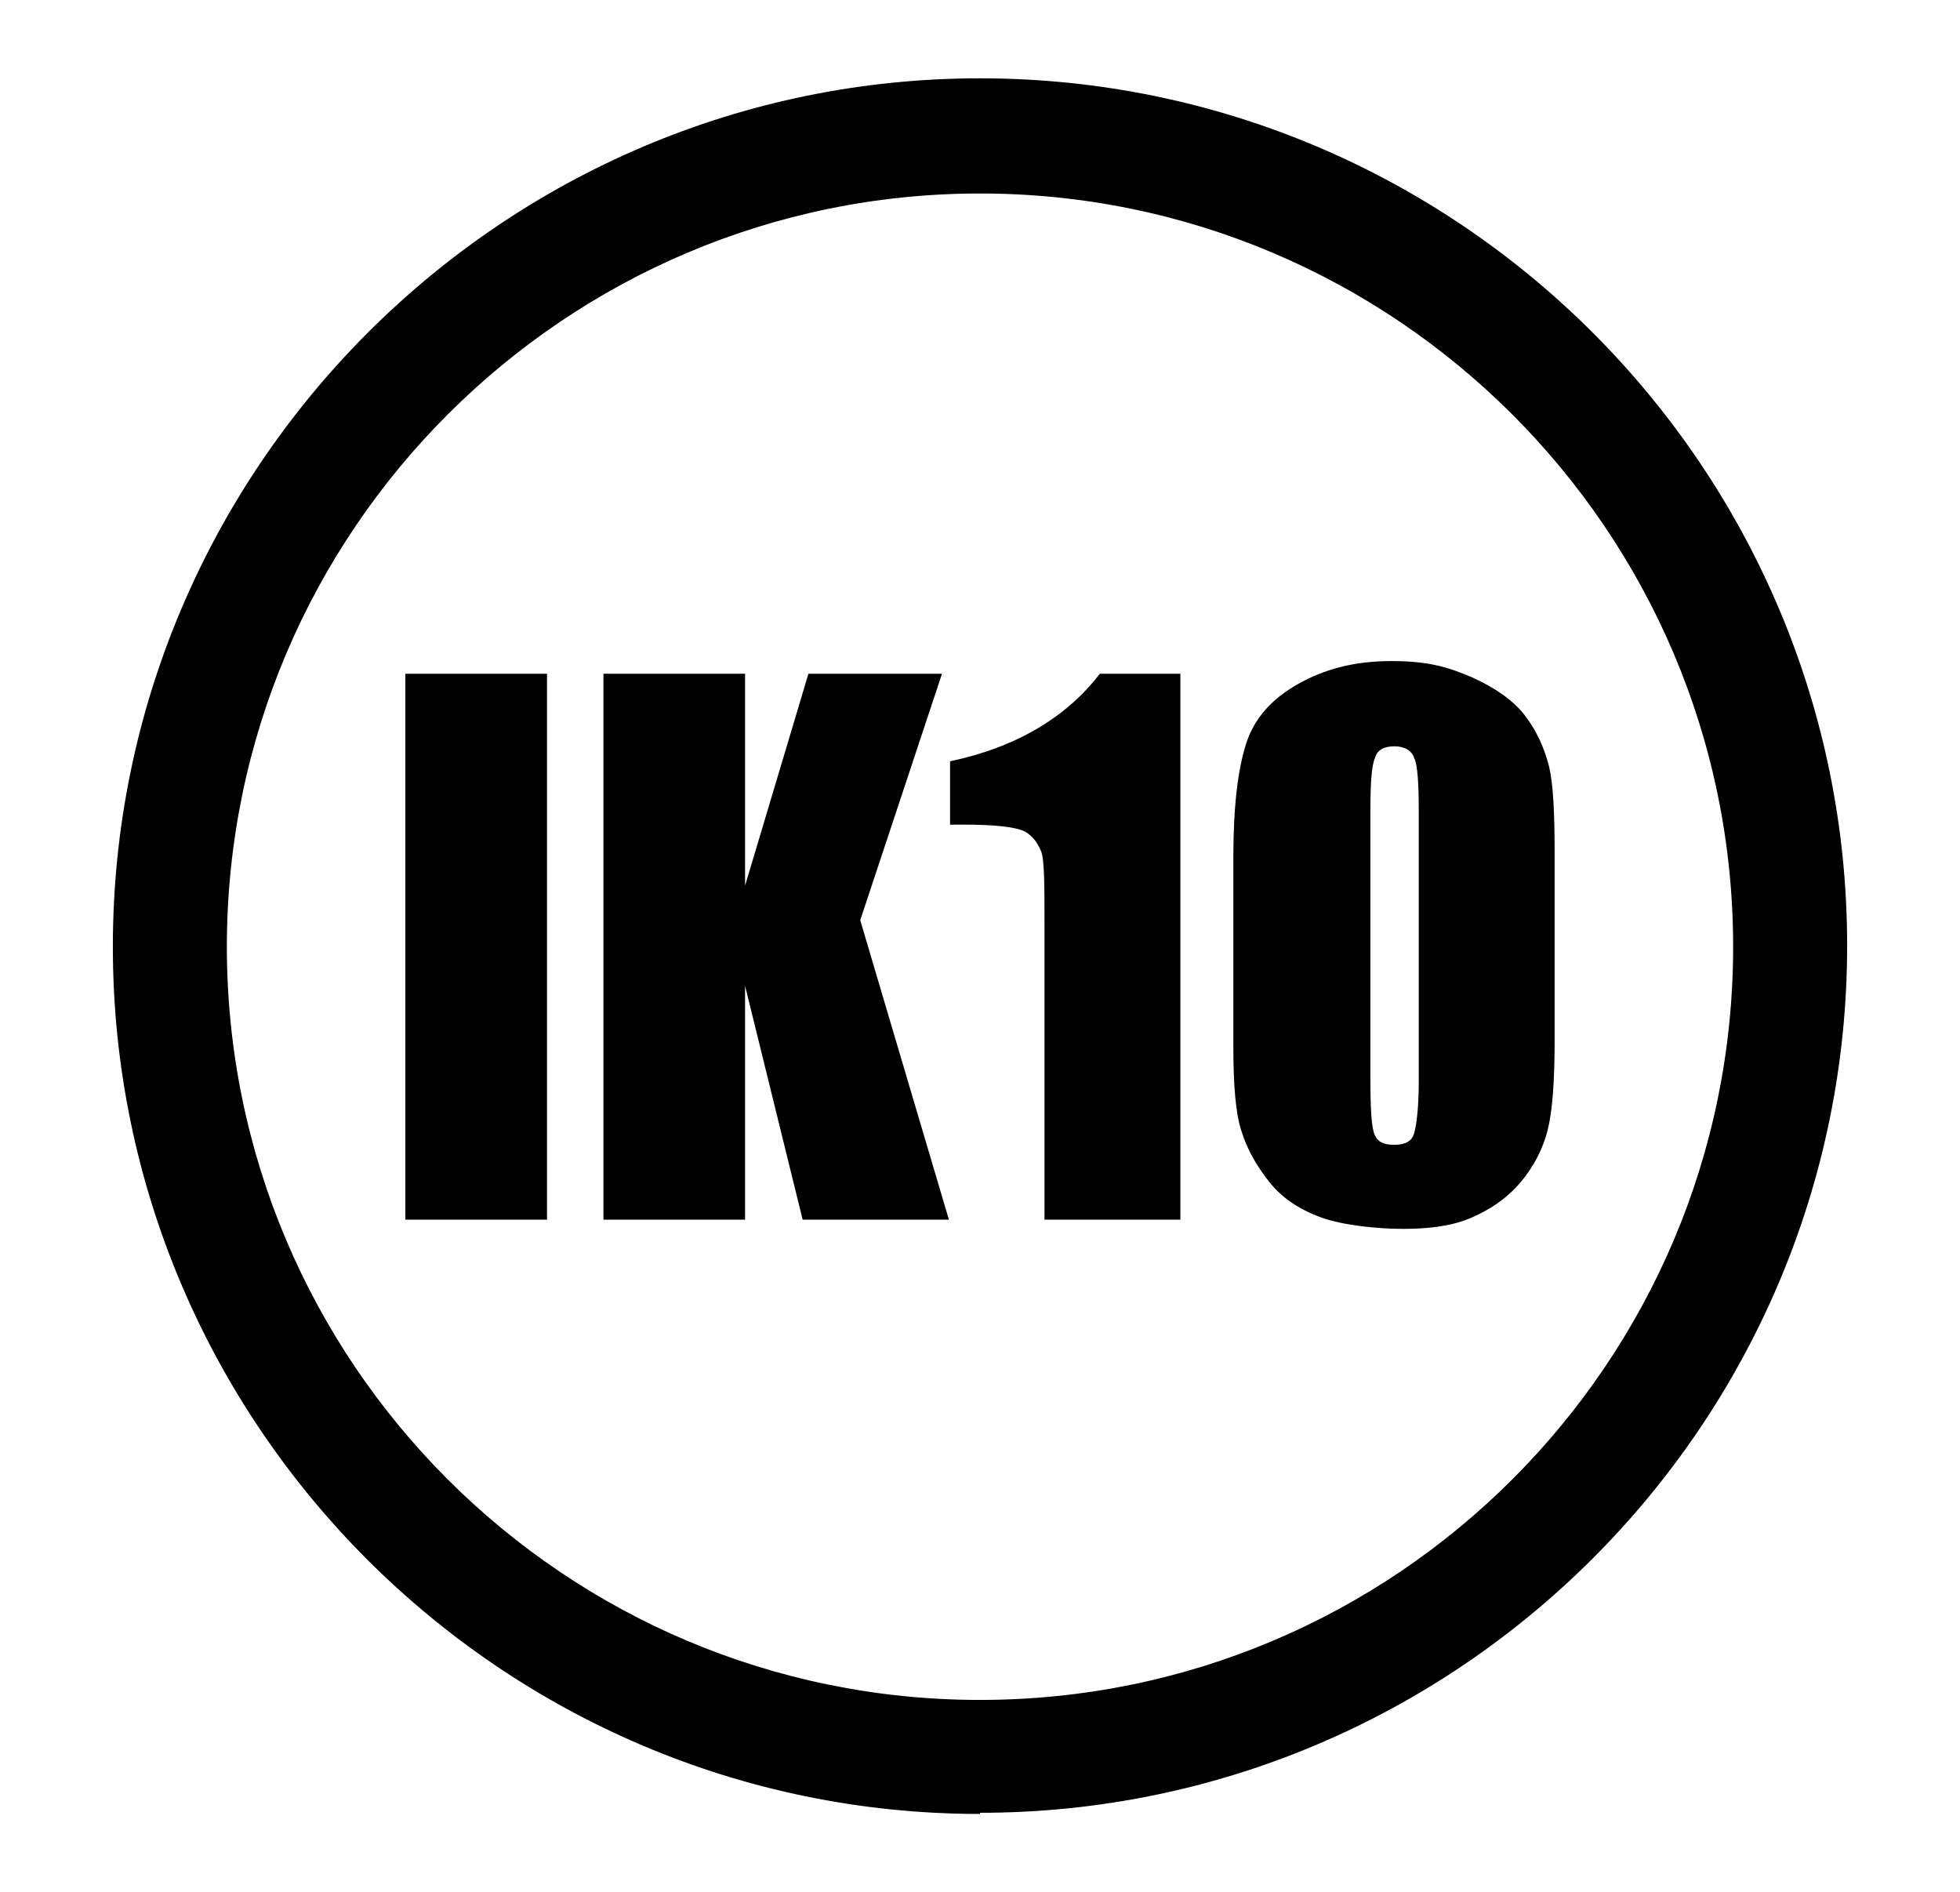
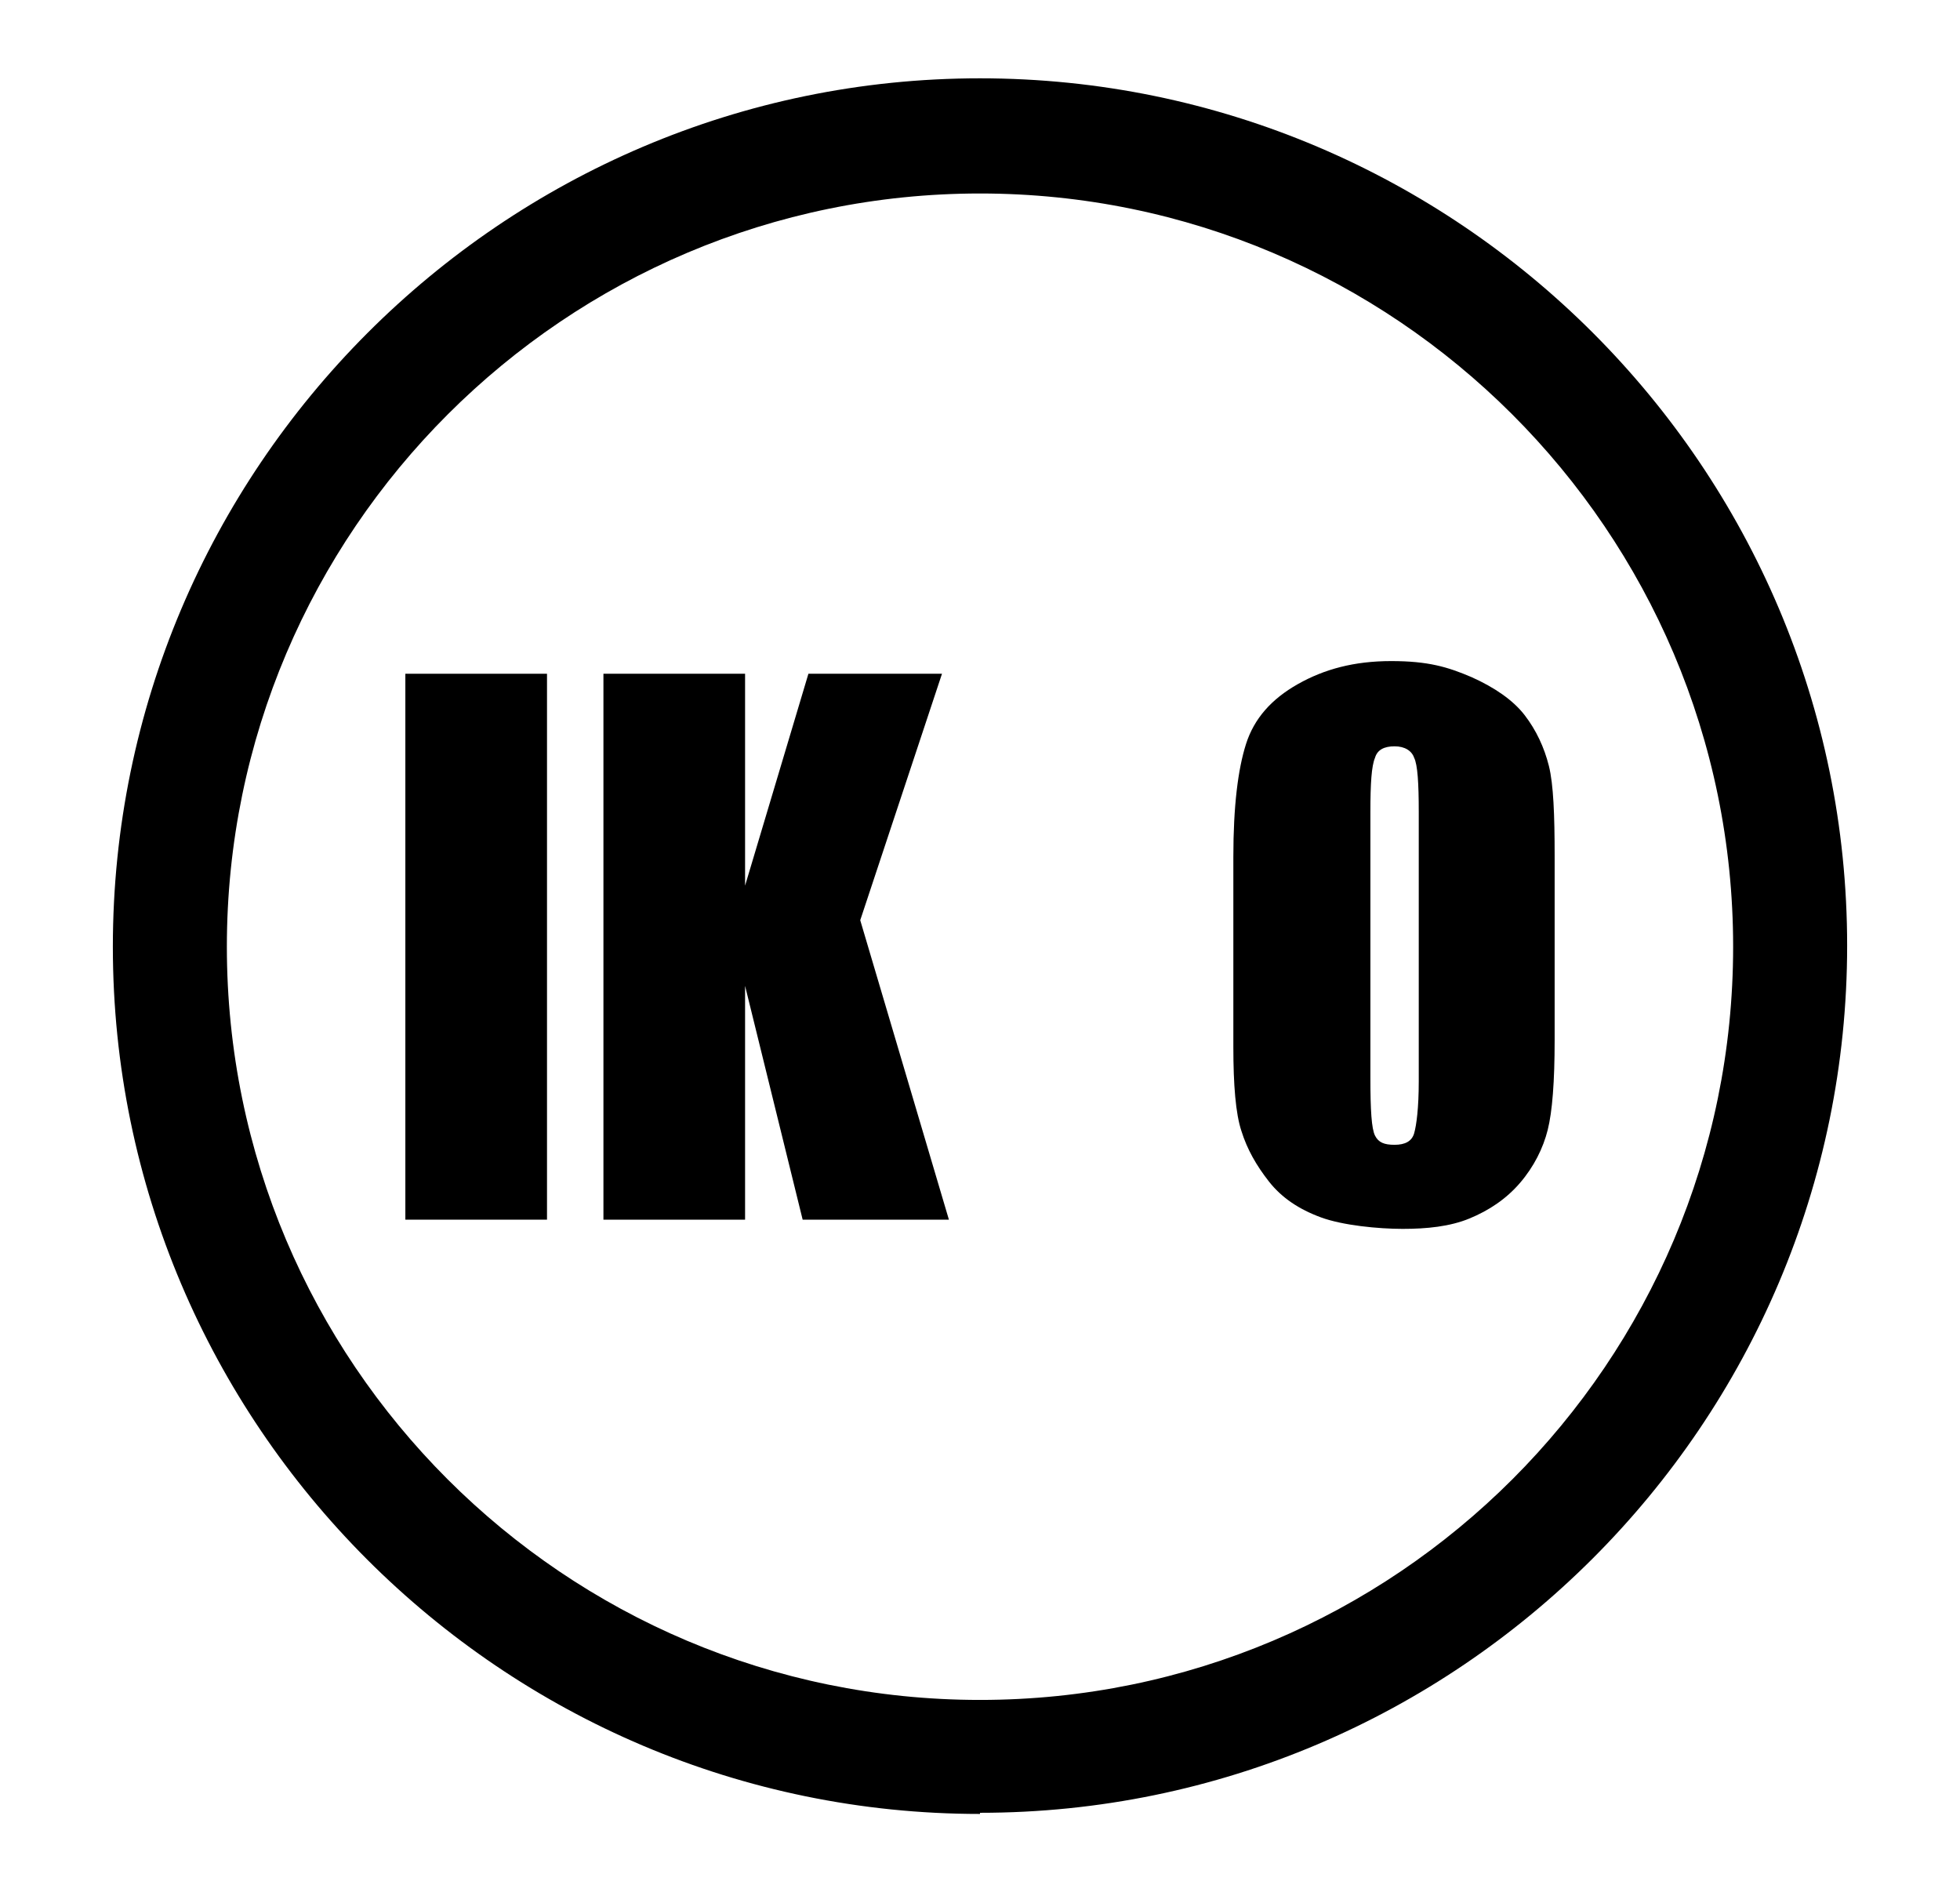
<svg xmlns="http://www.w3.org/2000/svg" id="a" viewBox="0 0 170.2 164.3">
  <path d="M85.1,157.5c-41.5,0-75.3-33.8-75.3-75.3S43.6,6.8,85.1,6.8s75.3,33.8,75.3,75.3-33.8,75.3-75.3,75.3ZM85.1,16.8c-36,0-65.4,29.3-65.4,65.4s29.3,65.4,65.4,65.4,65.4-29.3,65.4-65.4S121.1,16.8,85.1,16.8Z" />
-   <path d="M47.5,58.5v47.4h-12.3v-47.4h12.3Z" />
+   <path d="M47.5,58.5v47.4h-12.3v-47.4h12.3" />
  <path d="M81.8,58.5l-7.1,21.4,7.7,26h-12.7l-5-20.3v20.3h-12.3v-47.4h12.3v18.4l5.5-18.4h11.6Z" />
-   <path d="M102.5,58.5v47.4h-11.8v-25.4c0-3.7,0-5.9-.3-6.6s-.7-1.3-1.4-1.7c-.8-.4-2.6-.6-5.3-.6h-1.2v-5.5c5.7-1.2,10.1-3.8,13-7.6h7Z" />
  <path d="M135,74.5v15.8c0,3.6-.2,6.2-.6,7.8s-1.2,3.2-2.4,4.6-2.7,2.4-4.4,3.1-3.7.9-5.8.9-5.2-.3-7.1-1c-1.9-.7-3.4-1.7-4.5-3.1s-1.9-2.8-2.4-4.4c-.5-1.5-.7-4-.7-7.3v-16.5c0-4.4.4-7.6,1.1-9.8s2.2-3.9,4.5-5.2,4.9-2,8.1-2,4.9.5,7,1.4c2,.9,3.6,2,4.6,3.3s1.7,2.8,2.1,4.4.5,4.3.5,7.8ZM123.2,70.5c0-2.5-.1-4.1-.4-4.7-.2-.6-.8-1-1.7-1s-1.5.3-1.7,1c-.3.7-.4,2.2-.4,4.7v23.1c0,2.8.1,4.4.4,5s.8.8,1.7.8,1.5-.3,1.7-1,.4-2.2.4-4.5v-23.5Z" />
</svg>